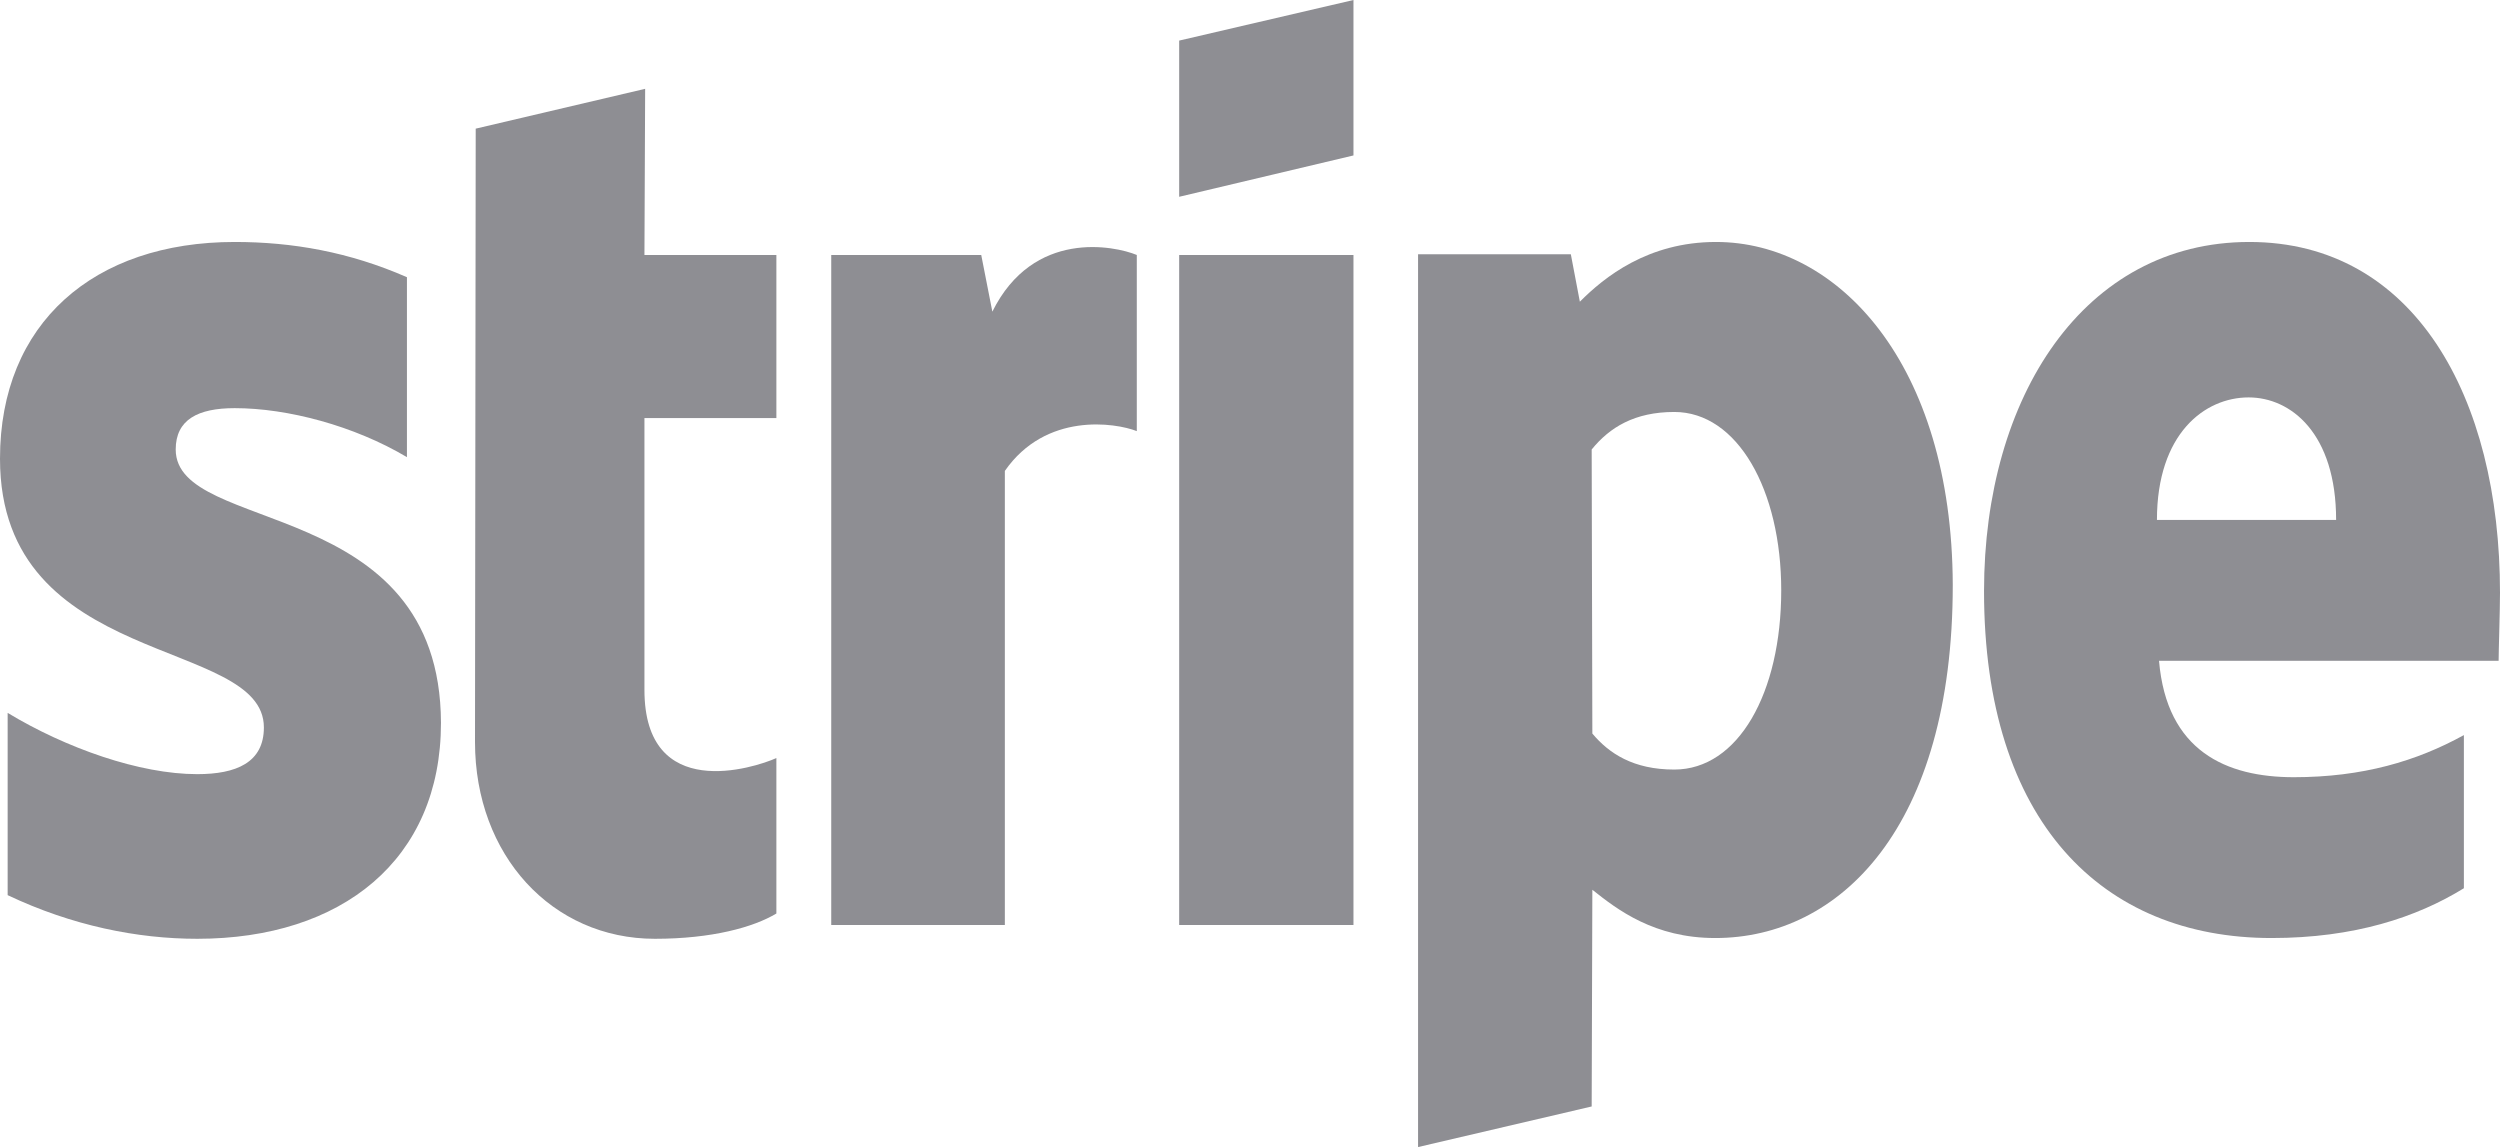
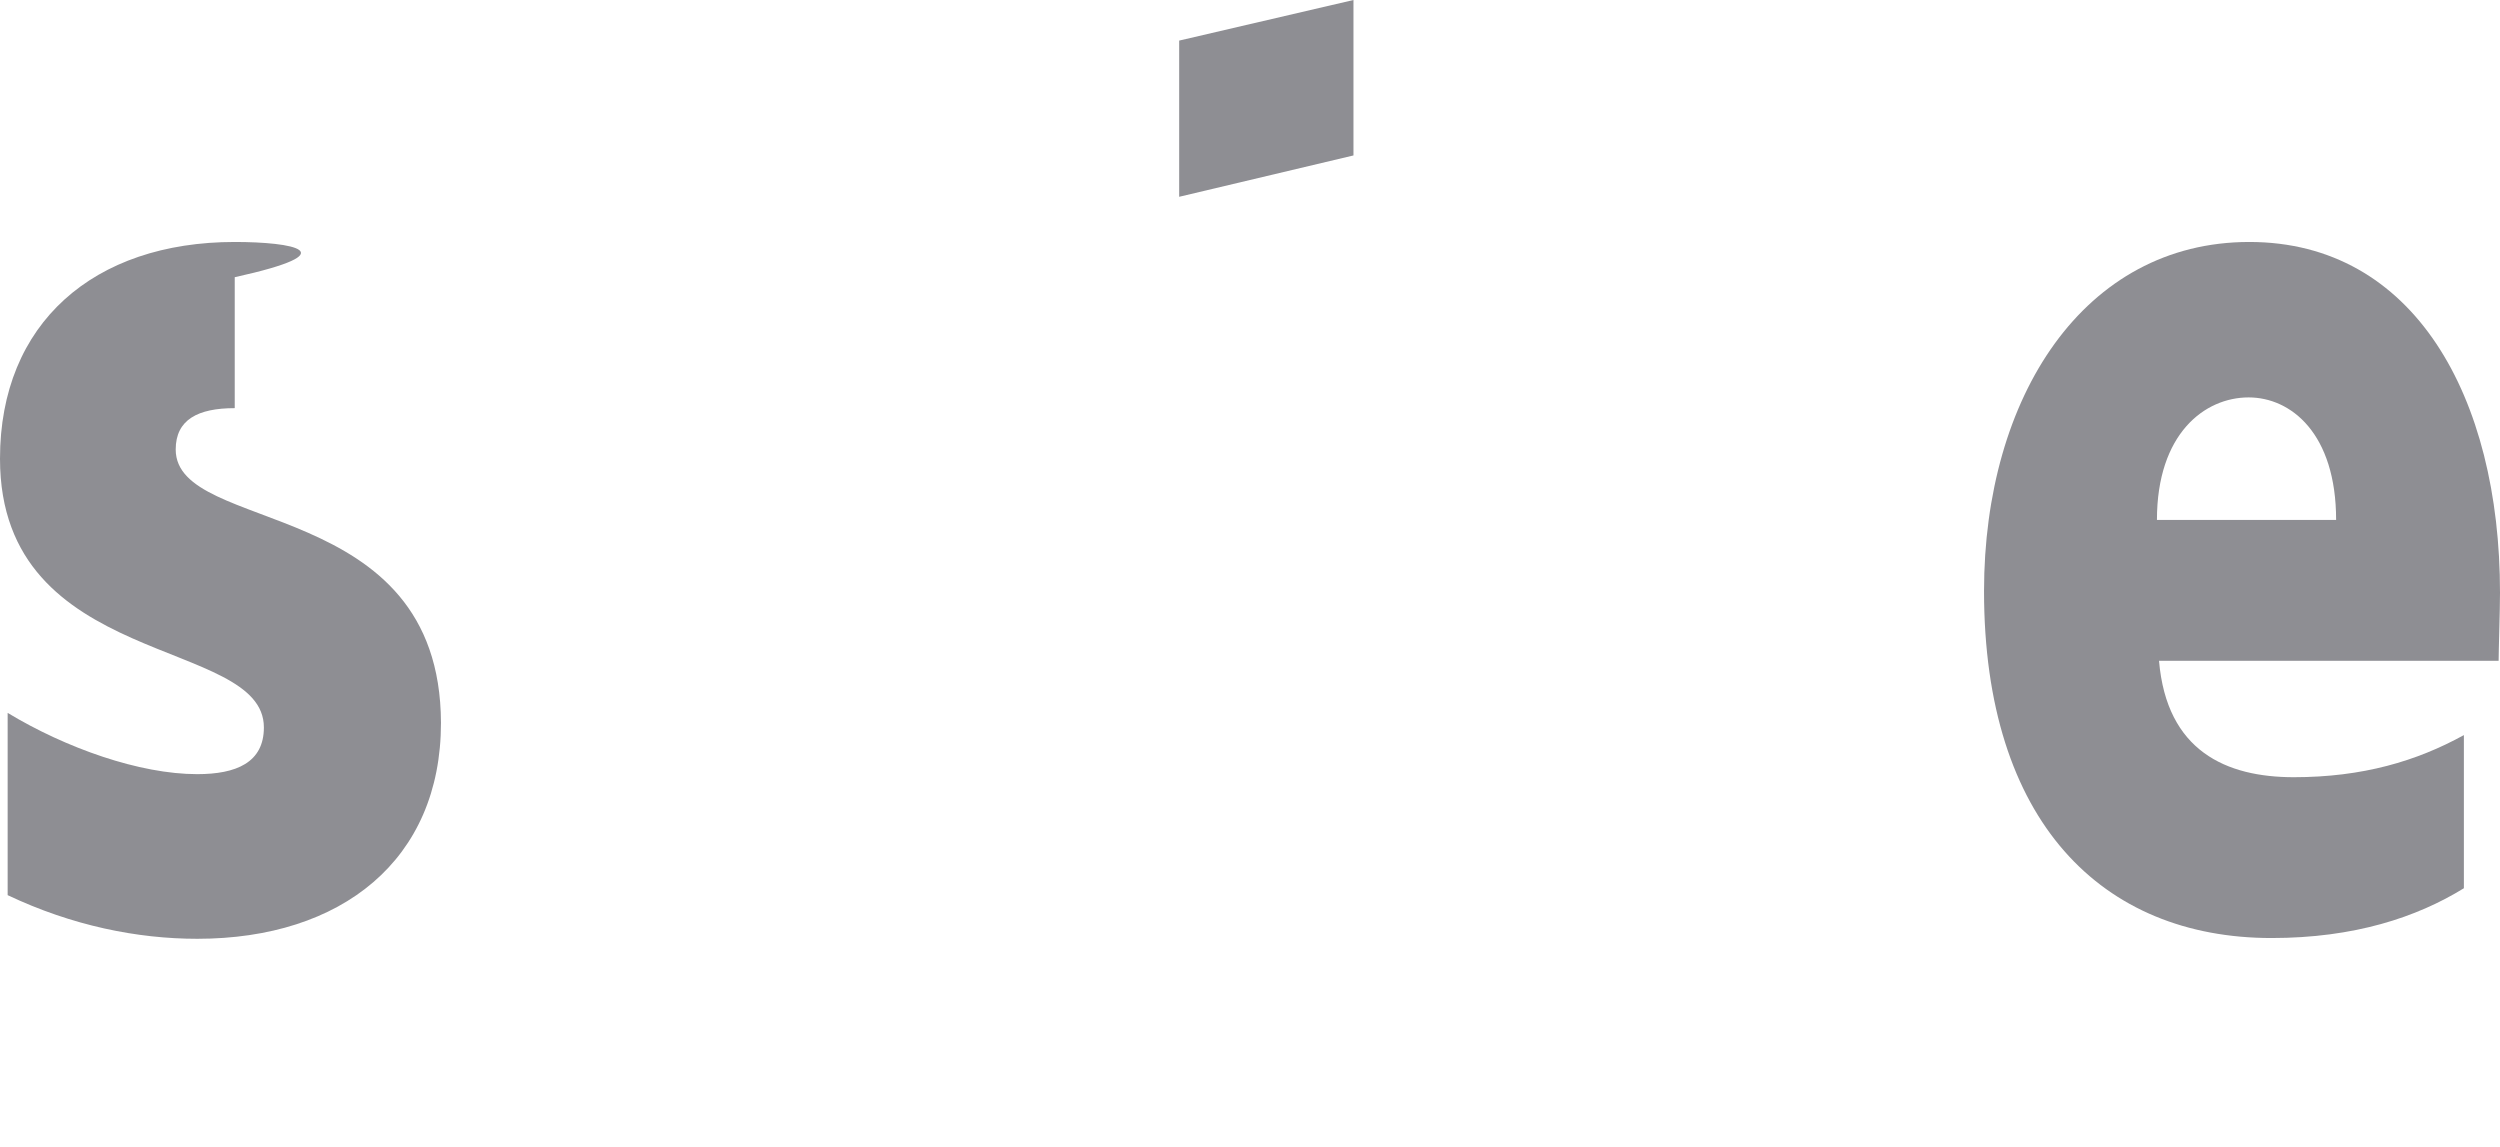
<svg xmlns="http://www.w3.org/2000/svg" width="85" height="39" viewBox="0 0 85 39" fill="none">
  <path fill-rule="evenodd" clip-rule="evenodd" d="M85 20.151C85 13.486 82.072 8.227 76.477 8.227C70.857 8.227 67.457 13.486 67.457 20.099C67.457 27.935 71.471 31.893 77.232 31.893C80.042 31.893 82.167 31.19 83.772 30.2V24.993C82.167 25.879 80.325 26.425 77.988 26.425C75.697 26.425 73.667 25.54 73.407 22.468H84.953C84.953 22.13 85 20.776 85 20.151ZM73.336 17.678C73.336 14.736 74.965 13.512 76.453 13.512C77.893 13.512 79.428 14.736 79.428 17.678H73.336Z" fill="#8E8E93" />
-   <path fill-rule="evenodd" clip-rule="evenodd" d="M58.343 8.227C56.029 8.227 54.542 9.425 53.715 10.258L53.408 8.644H48.214V39L54.117 37.62L54.14 30.252C54.99 30.929 56.242 31.893 58.319 31.893C62.546 31.893 66.394 28.144 66.394 19.891C66.371 12.341 62.475 8.227 58.343 8.227ZM56.926 26.165C55.533 26.165 54.707 25.618 54.14 24.941L54.117 15.283C54.73 14.527 55.581 14.007 56.926 14.007C59.075 14.007 60.562 16.662 60.562 20.073C60.562 23.561 59.099 26.165 56.926 26.165Z" fill="#8E8E93" />
  <path fill-rule="evenodd" clip-rule="evenodd" d="M40.092 6.691L46.018 5.285V0L40.092 1.38V6.691Z" fill="#8E8E93" />
-   <path d="M46.018 8.67H40.092V31.45H46.018V8.67Z" fill="#8E8E93" />
-   <path fill-rule="evenodd" clip-rule="evenodd" d="M33.74 10.596L33.362 8.669H28.262V31.45H34.165V16.011C35.558 14.007 37.919 14.371 38.651 14.658V8.669C37.896 8.357 35.133 7.784 33.74 10.596Z" fill="#8E8E93" />
-   <path fill-rule="evenodd" clip-rule="evenodd" d="M21.935 3.02L16.174 4.374L16.15 25.228C16.15 29.081 18.771 31.919 22.265 31.919C24.201 31.919 25.618 31.528 26.397 31.059V25.774C25.642 26.113 21.911 27.31 21.911 23.457V14.215H26.397V8.67H21.911L21.935 3.02Z" fill="#8E8E93" />
-   <path fill-rule="evenodd" clip-rule="evenodd" d="M5.974 15.283C5.974 14.267 6.729 13.877 7.981 13.877C9.775 13.877 12.042 14.475 13.836 15.543V9.425C11.876 8.566 9.94 8.227 7.981 8.227C3.188 8.227 0 10.987 0 15.595C0 22.78 8.972 21.635 8.972 24.733C8.972 25.931 8.028 26.321 6.706 26.321C4.746 26.321 2.243 25.436 0.26 24.238V30.435C2.456 31.476 4.675 31.919 6.706 31.919C11.617 31.919 14.993 29.237 14.993 24.577C14.969 16.819 5.974 18.198 5.974 15.283Z" fill="#8E8E93" />
+   <path fill-rule="evenodd" clip-rule="evenodd" d="M5.974 15.283C5.974 14.267 6.729 13.877 7.981 13.877V9.425C11.876 8.566 9.94 8.227 7.981 8.227C3.188 8.227 0 10.987 0 15.595C0 22.78 8.972 21.635 8.972 24.733C8.972 25.931 8.028 26.321 6.706 26.321C4.746 26.321 2.243 25.436 0.26 24.238V30.435C2.456 31.476 4.675 31.919 6.706 31.919C11.617 31.919 14.993 29.237 14.993 24.577C14.969 16.819 5.974 18.198 5.974 15.283Z" fill="#8E8E93" />
</svg>